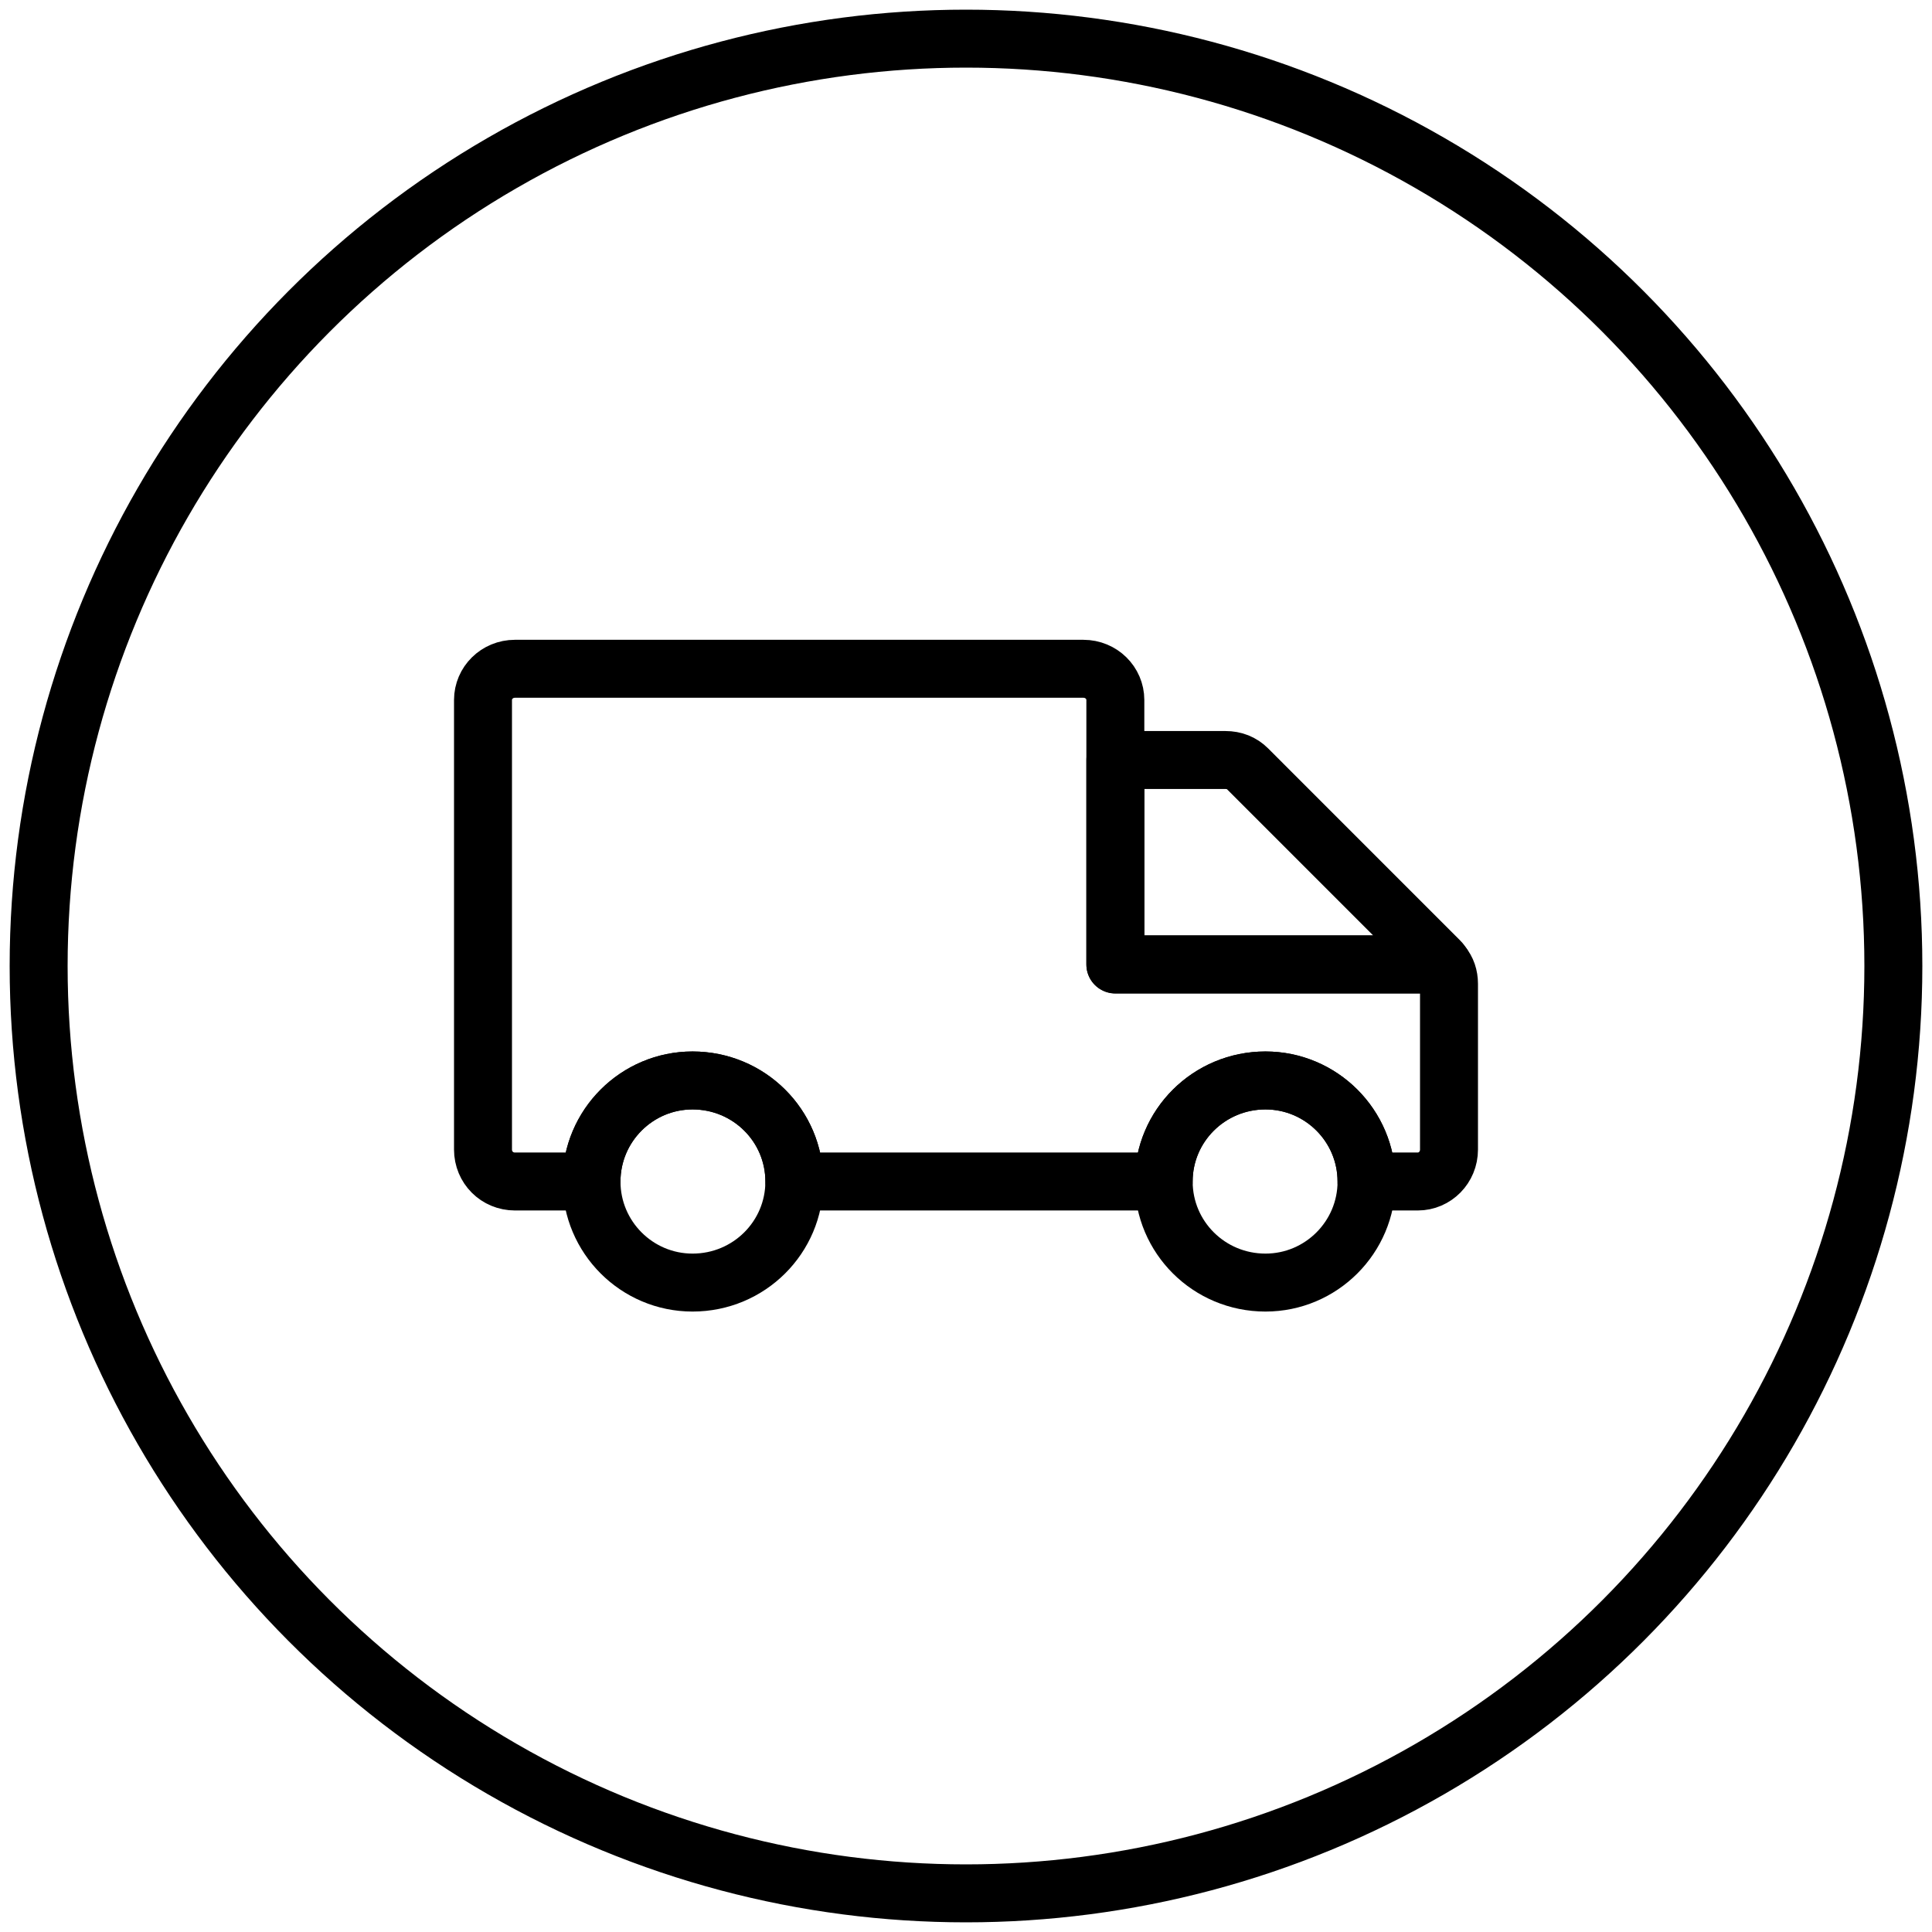
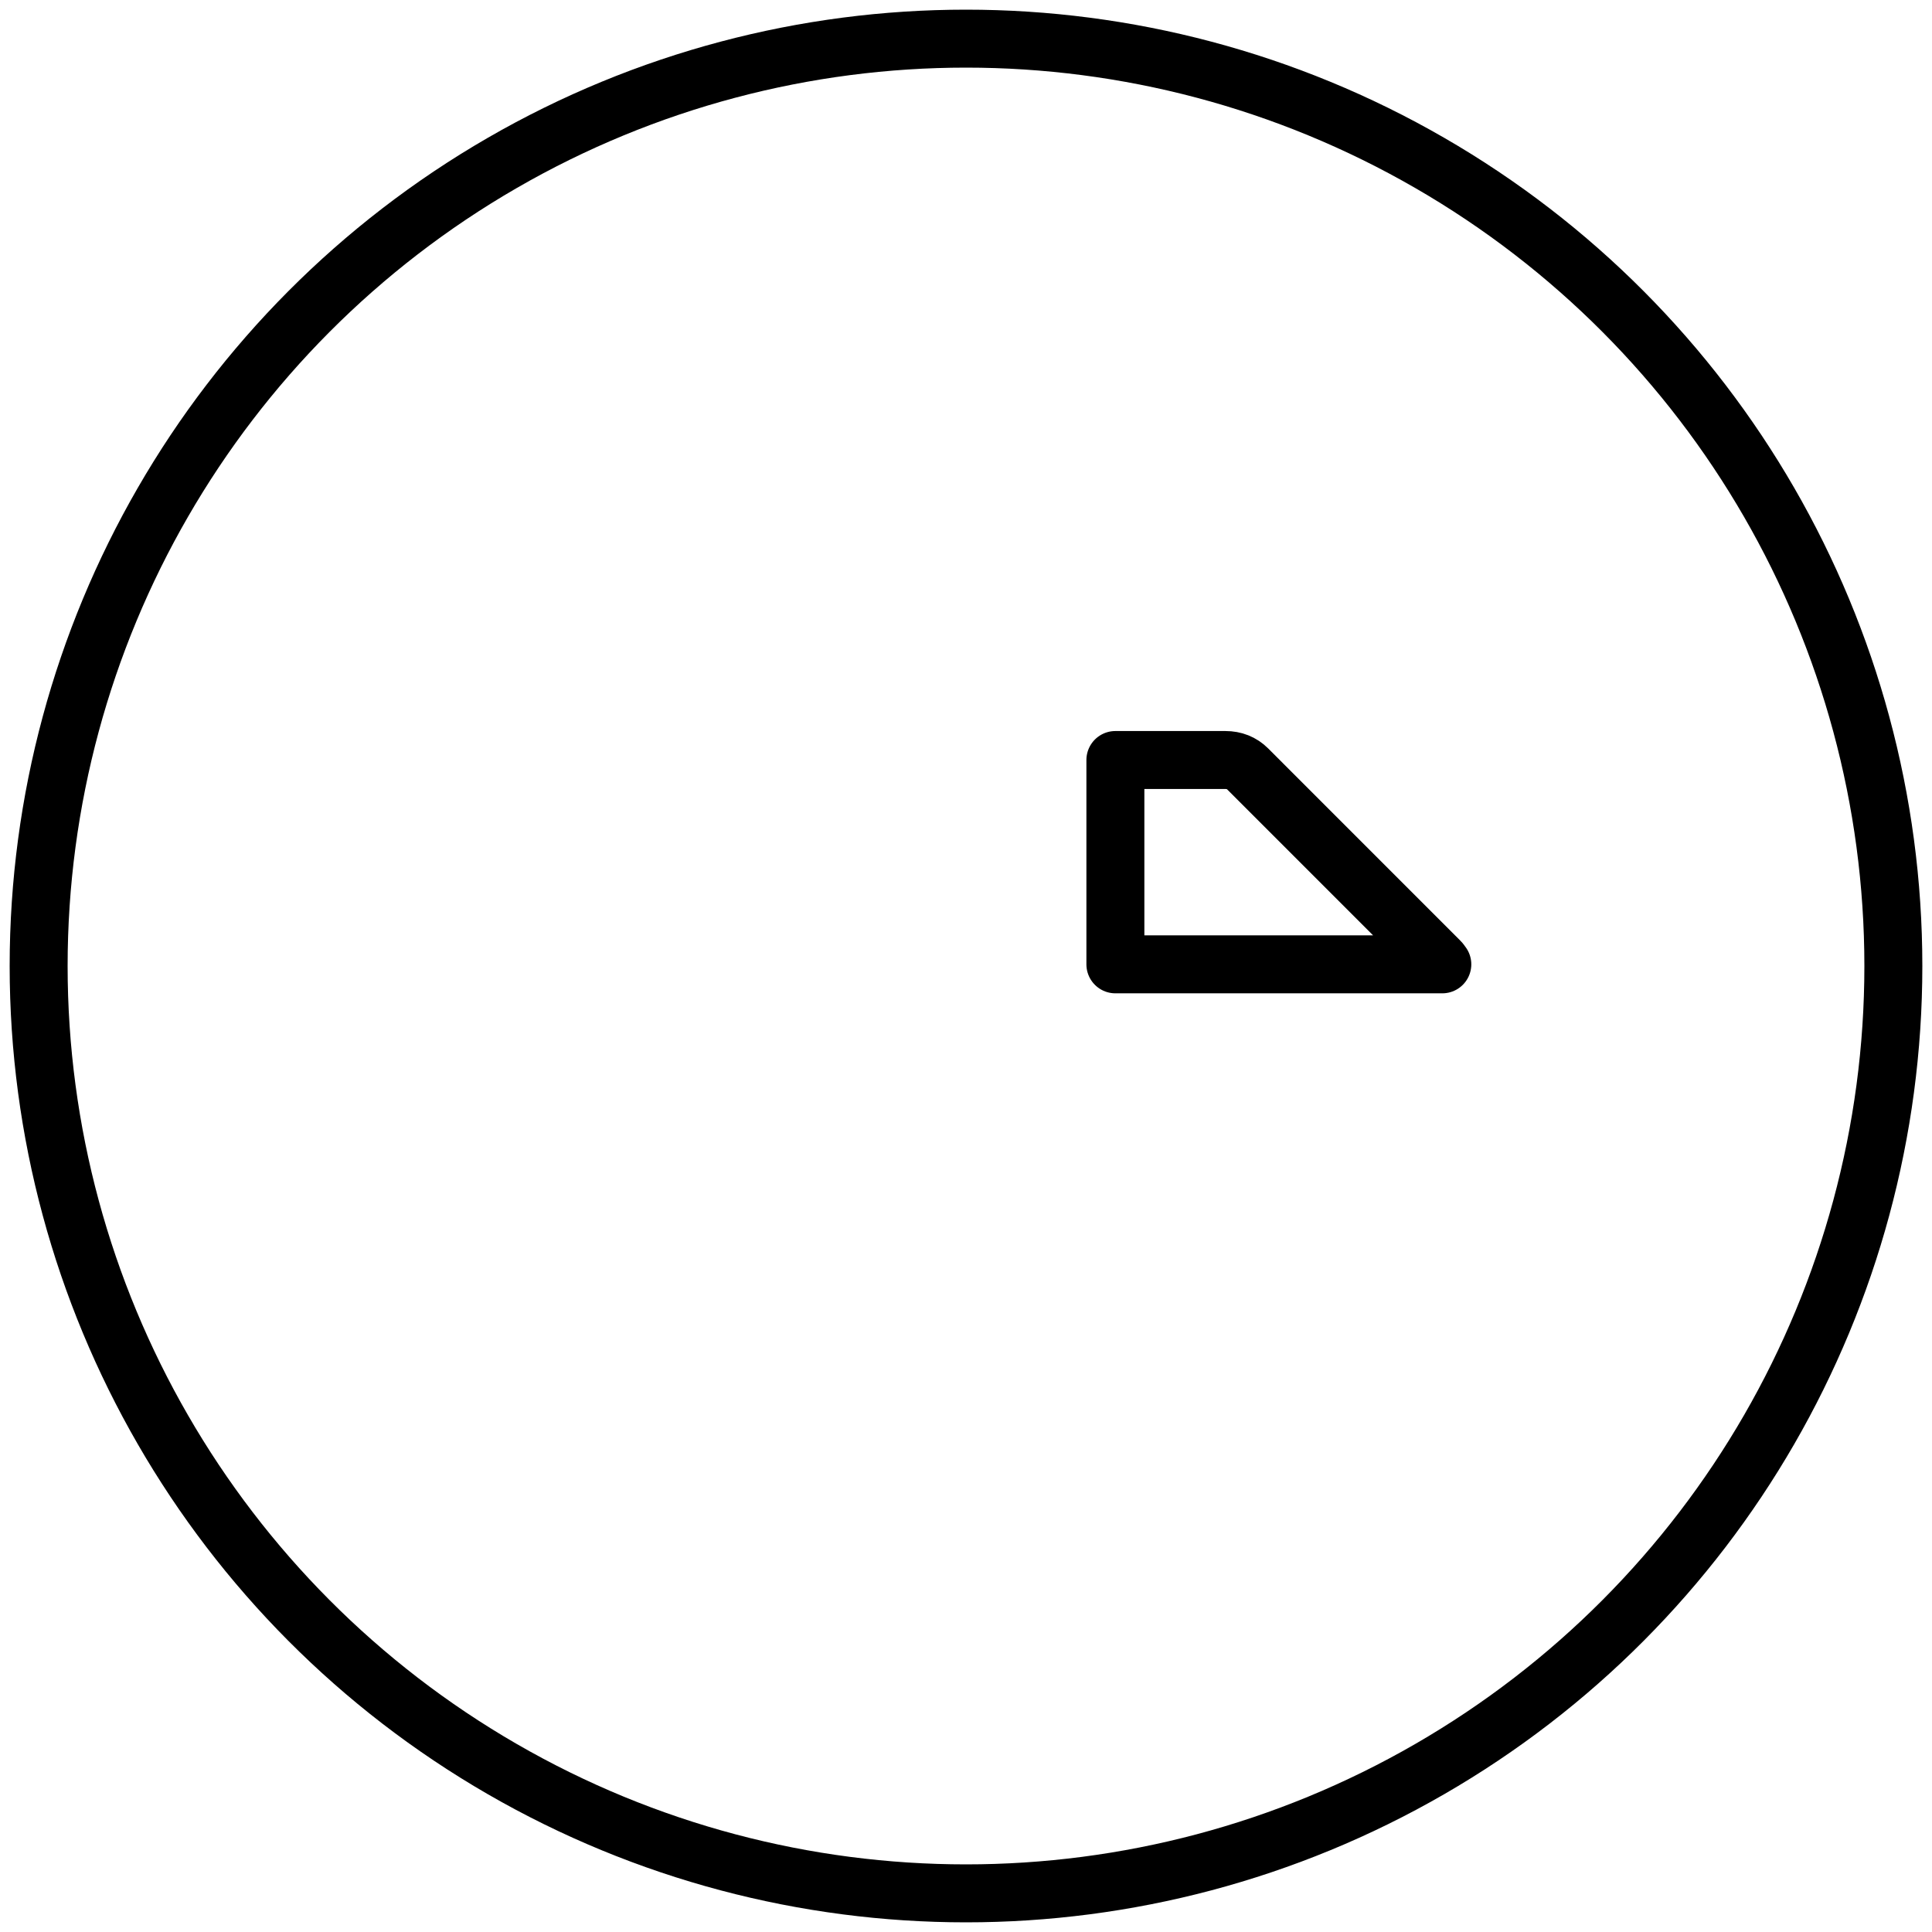
<svg xmlns="http://www.w3.org/2000/svg" width="50px" height="50px" viewBox="0 0 50 50" version="1.1">
  <title>templates/coza/ink copy 9</title>
  <g id="Short-term-insurance" stroke="none" stroke-width="1" fill="none" fill-rule="evenodd" stroke-linecap="round" stroke-linejoin="round">
    <g id="UC2_Home-contents" transform="translate(-115, -1590)" stroke="#000000" stroke-width="1.5">
      <g id="templates/coza/ink-copy-9" transform="translate(116, 1591)">
        <circle id="outline" cx="24" cy="24" r="24" />
        <g id="icon" transform="translate(11.5, 16.308)">
          <path d="M24.827,7.649 L16.366,7.649 L16.366,2.361 L19.212,2.361 C19.442,2.361 19.635,2.438 19.789,2.591 L24.769,7.572 C24.789,7.591 24.808,7.63 24.827,7.649 Z" id="Stroke-1" />
-           <path d="M8.058,13.269 C8.058,14.712 6.885,15.885 5.423,15.885 C3.981,15.885 2.808,14.712 2.808,13.269 C2.808,11.827 3.981,10.654 5.423,10.654 C6.885,10.654 8.058,11.827 8.058,13.269 Z" id="Stroke-3" />
-           <path d="M22.866,13.269 C22.866,14.712 21.692,15.885 20.25,15.885 C18.789,15.885 17.616,14.712 17.616,13.269 C17.616,11.827 18.789,10.654 20.25,10.654 C21.692,10.654 22.866,11.827 22.866,13.269 Z" id="Stroke-5" />
-           <path d="M25,8.154 L25,12.442 C25,12.904 24.635,13.269 24.192,13.269 L22.865,13.269 C22.865,11.827 21.692,10.654 20.25,10.654 C18.79,10.654 17.615,11.827 17.615,13.269 L8.058,13.269 C8.058,11.827 6.885,10.654 5.423,10.654 C3.981,10.654 2.808,11.827 2.808,13.269 L0.827,13.269 C0.365,13.269 0,12.904 0,12.442 L0,0.808 C0,0.365 0.365,0 0.827,0 L15.538,0 C16,0 16.365,0.365 16.365,0.808 L16.365,7.654 L24.827,7.654 C24.942,7.788 25,7.962 25,8.154 Z" id="Stroke-7" />
        </g>
      </g>
    </g>
  </g>
</svg>